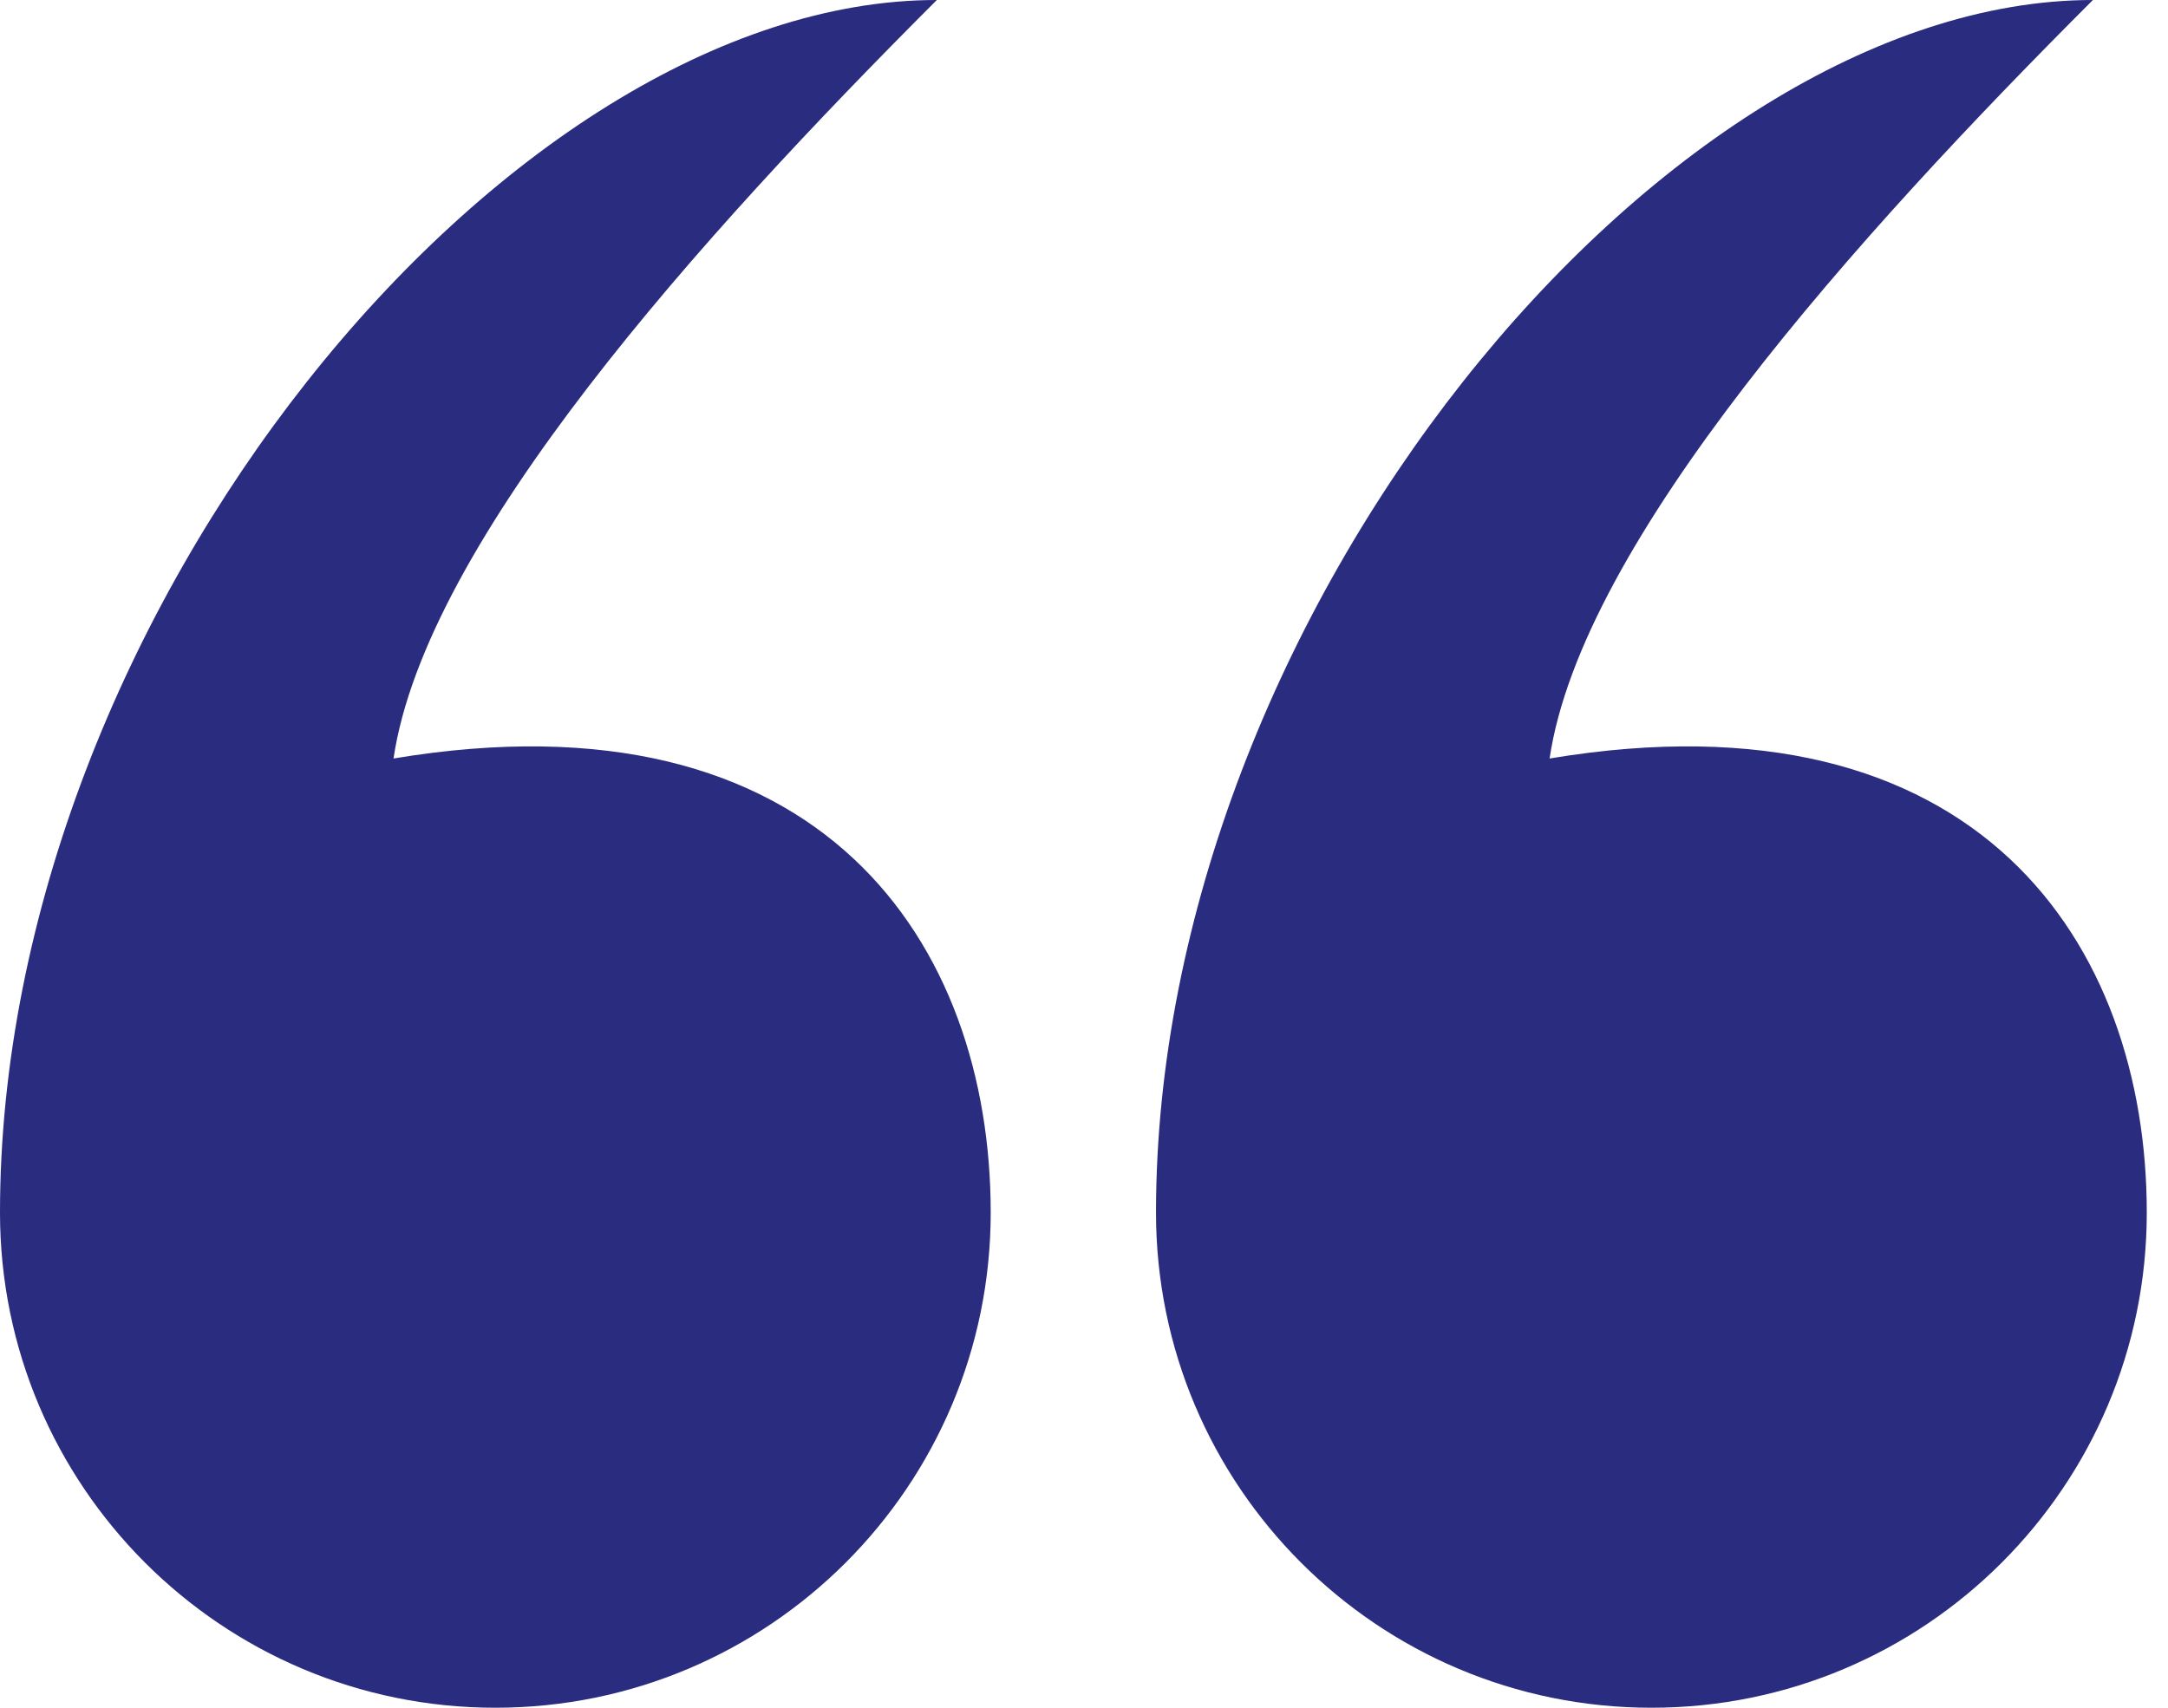
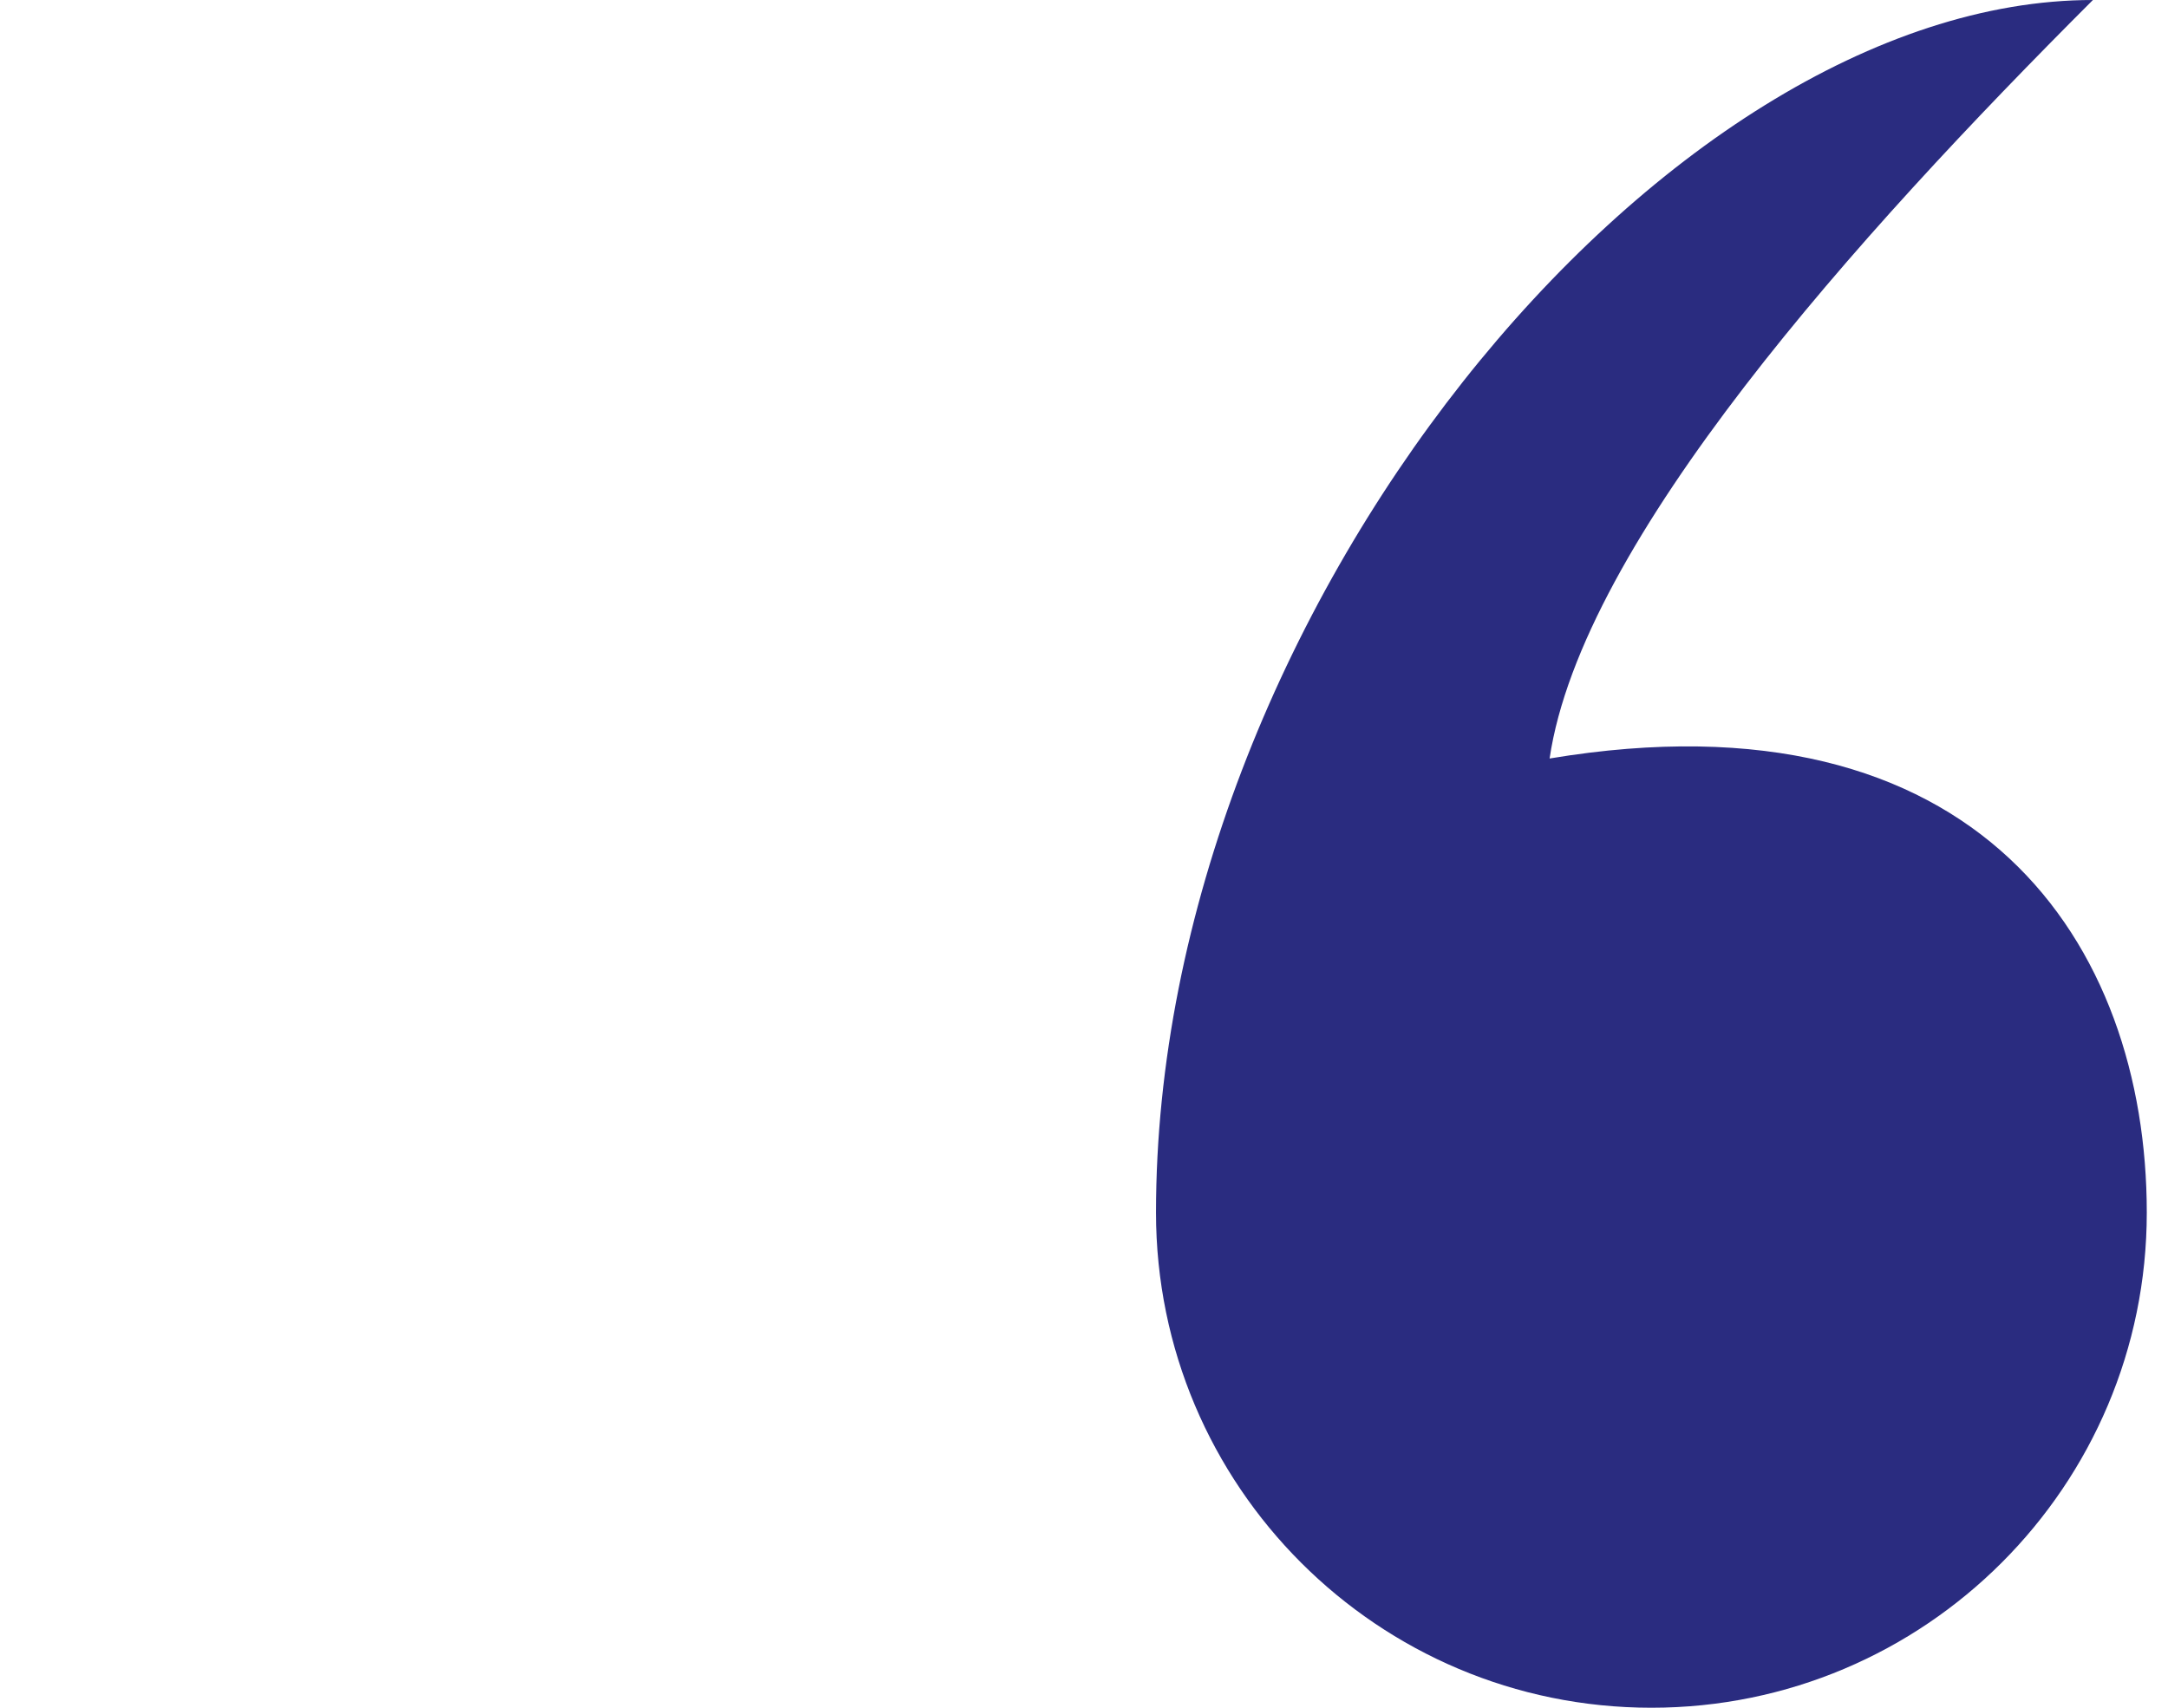
<svg xmlns="http://www.w3.org/2000/svg" width="33" height="26" viewBox="0 0 33 26" fill="none">
-   <path d="M7.54 26C11.704 26 15.08 22.625 15.08 18.461C15.08 14.384 12.526 10.458 5.99 11.548C6.479 8.242 10.66 3.6 14.26 0C7.702 -0.001 -0 9.347 -0 18.461C-0 22.625 3.376 26 7.54 26Z" fill="#2A2C80" />
  <path d="M25.137 26C29.3 26 32.677 22.625 32.677 18.461C32.677 14.384 30.122 10.458 23.587 11.548C24.076 8.242 28.256 3.6 31.857 0C25.299 -0.001 17.596 9.347 17.596 18.461C17.596 22.625 20.972 26 25.137 26Z" fill="#2A2C80" />
</svg>